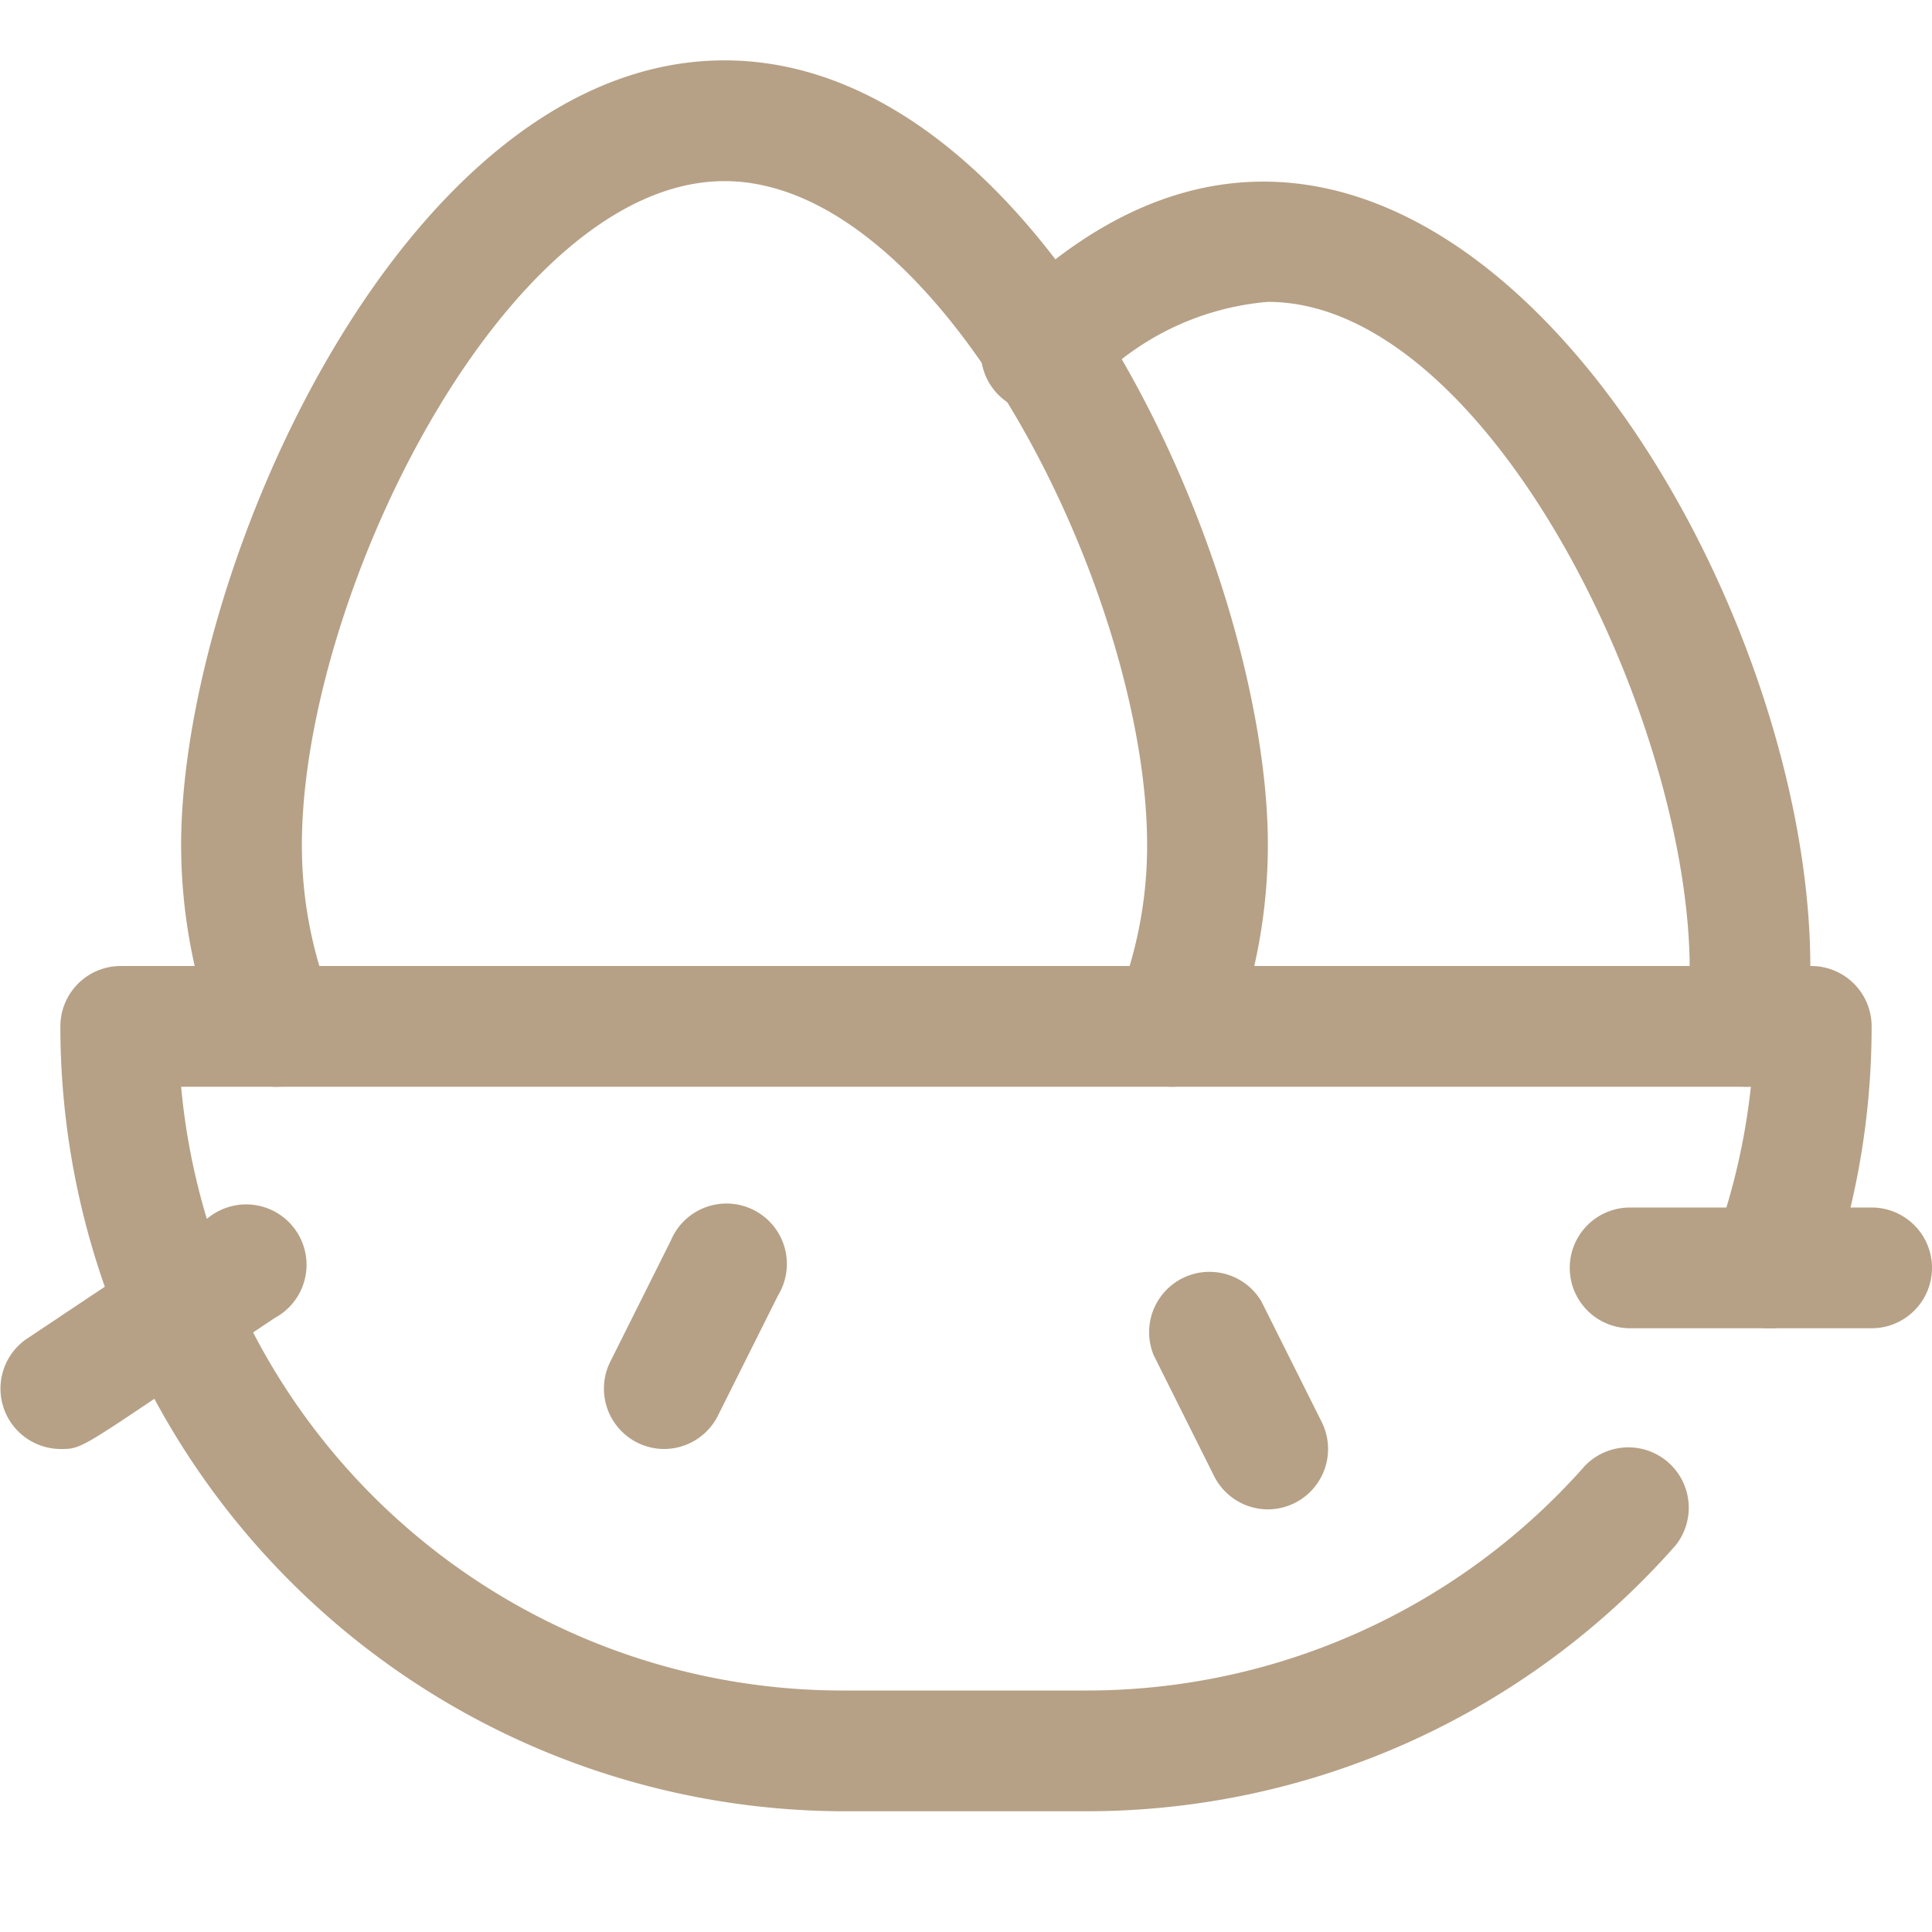
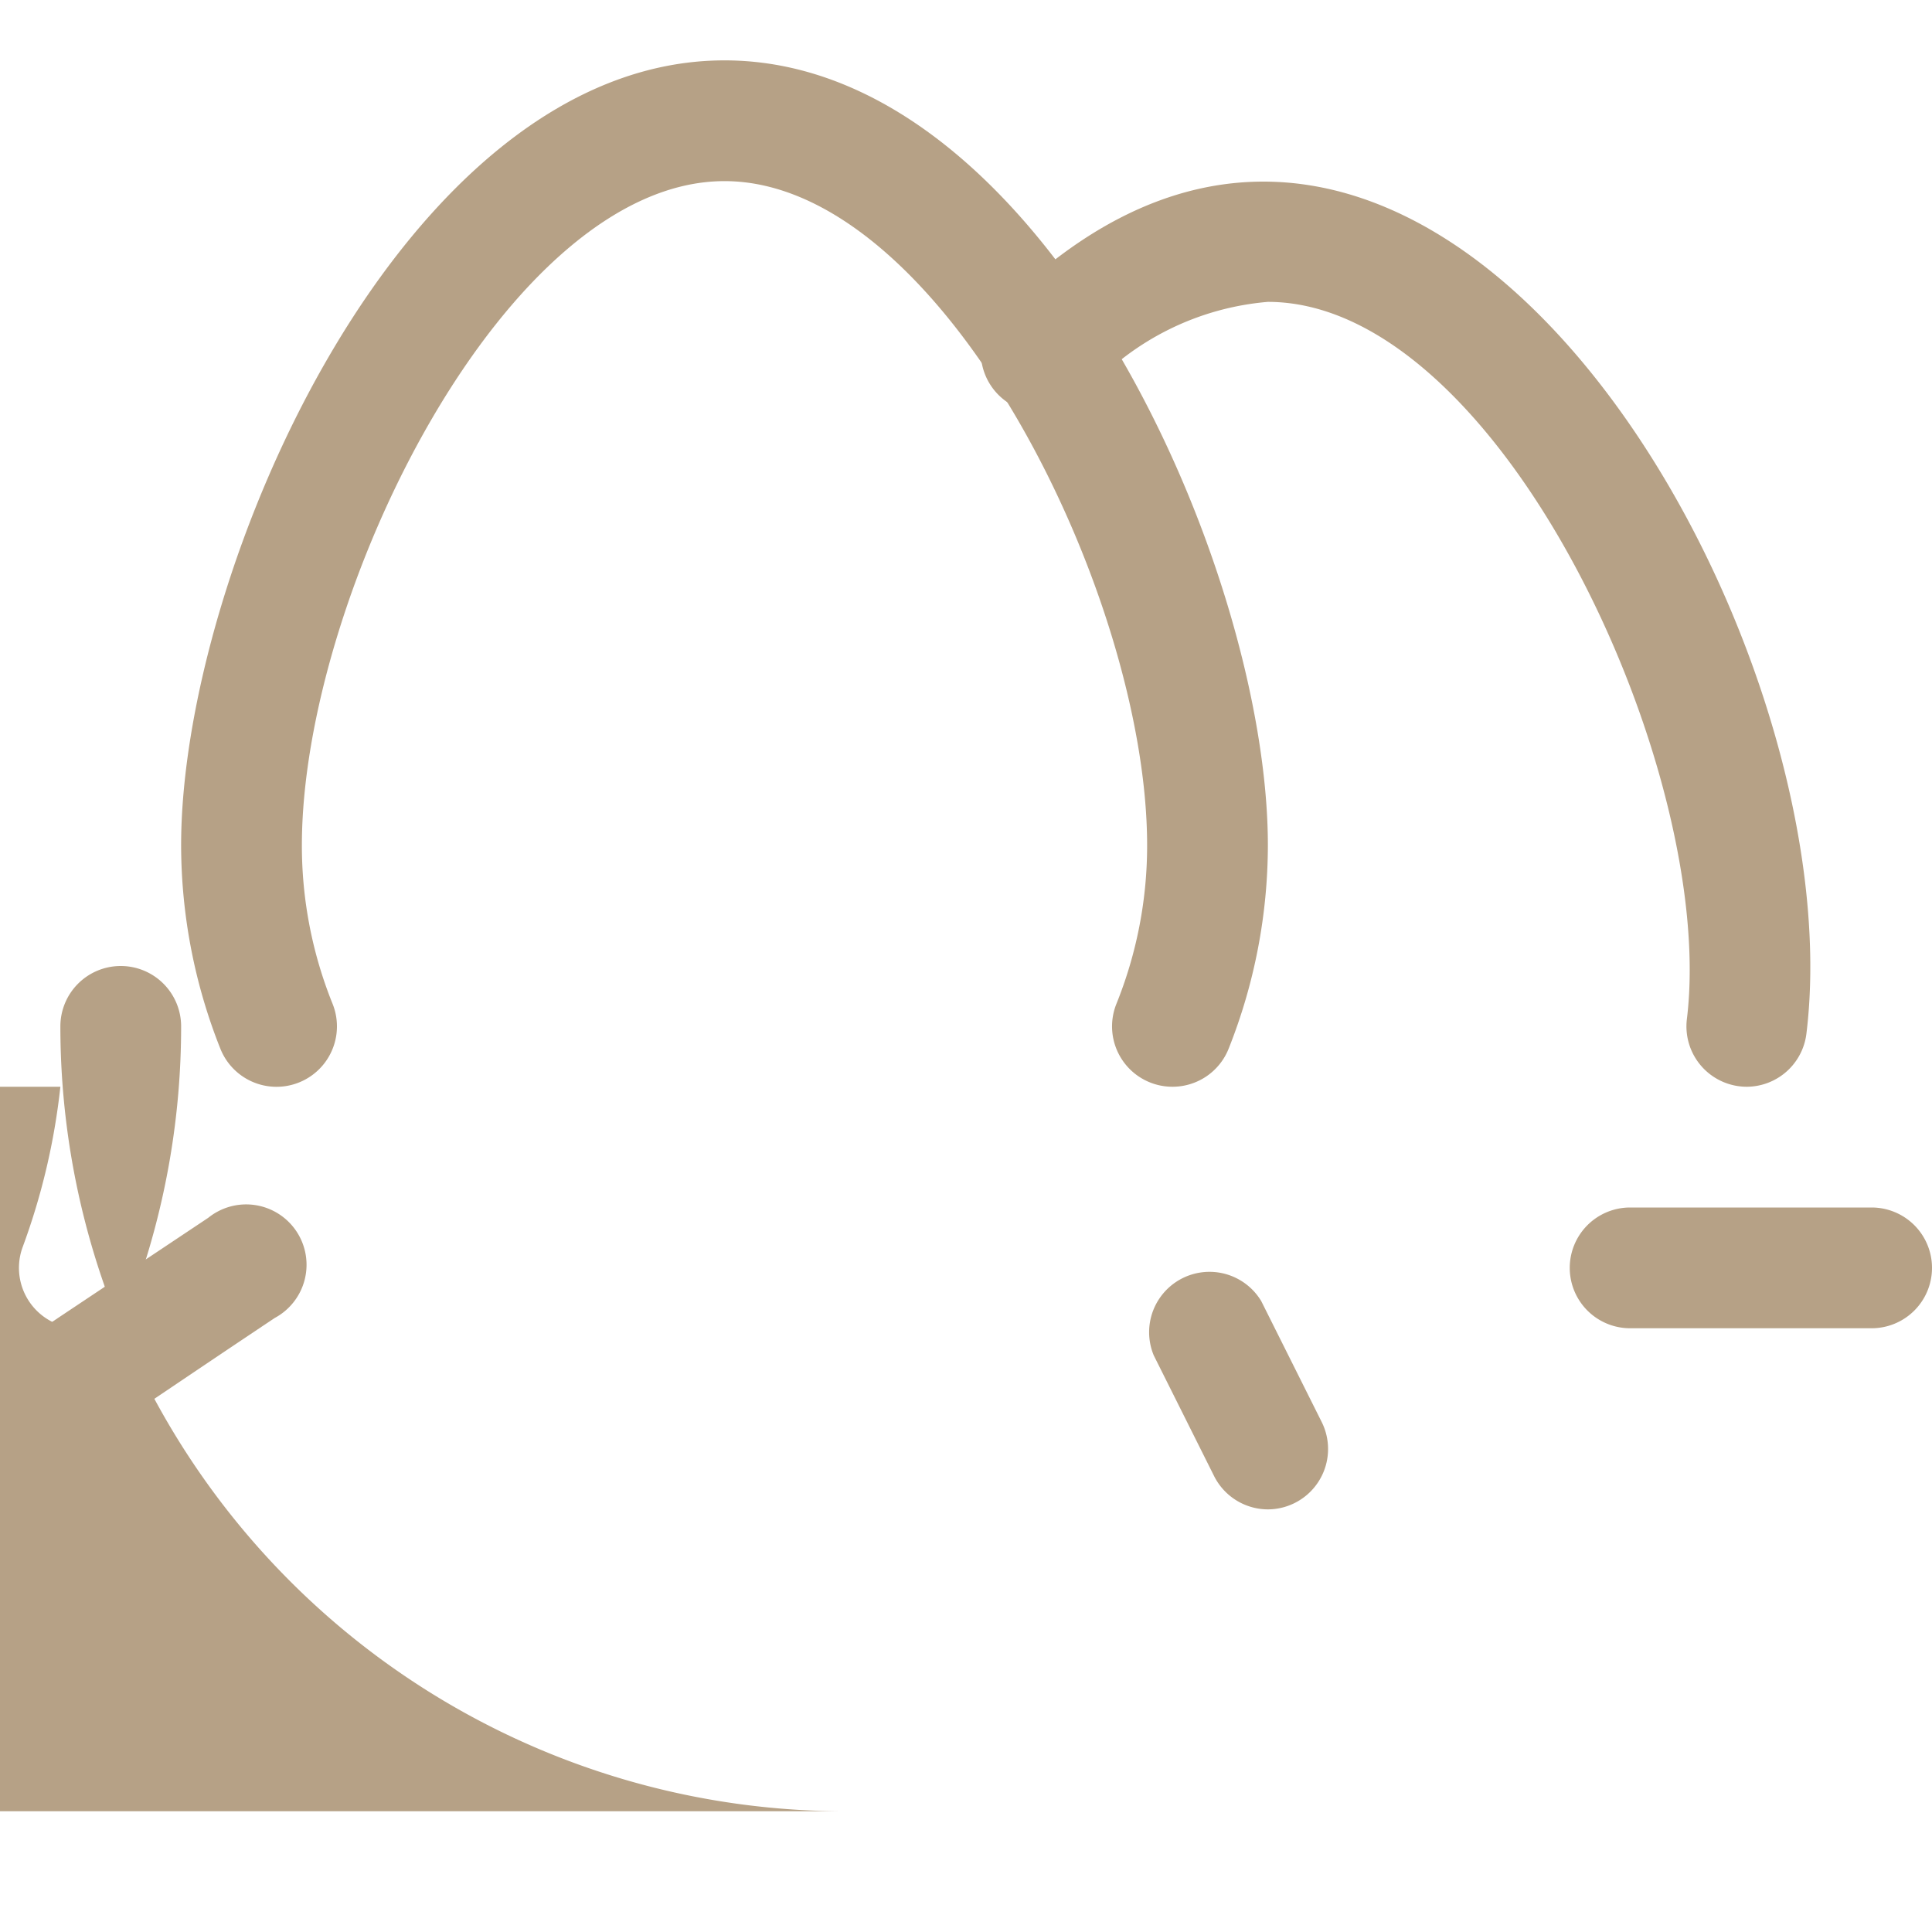
<svg xmlns="http://www.w3.org/2000/svg" viewBox="0 0 32 32">
  <g id="Eggs">
    <path d="m19.42 18a1 1 0 0 1 -.93-1.37 7 7 0 0 0 .51-2.63c0-4.14-3.39-11-7-11s-7 6.86-7 11a7 7 0 0 0 .51 2.63 1 1 0 1 1 -1.86.74 9.14 9.14 0 0 1 -.65-3.37c0-4.57 3.71-13 9-13s9 8.43 9 13a9.14 9.14 0 0 1 -.65 3.37 1 1 0 0 1 -.93.63z" fill="#B6A186" />
    <path d="m28.94 18a1 1 0 0 1 -1-1.12c.5-4.08-3.08-11.88-6.94-11.88a4.55 4.55 0 0 0 -3 1.49 1 1 0 1 1 -1.4-1.42c7-6.95 14.14 5.35 13.32 12.05a1 1 0 0 1 -.98.88z" fill="#B6A186" />
    <g fill="#B6A186">
-       <path d="m18 30h-4a13 13 0 0 1 -13-13 1 1 0 0 1 1-1h28a1 1 0 0 1 1 1 13 13 0 0 1 -.74 4.33 1 1 0 0 1 -1.89-.66 11.09 11.09 0 0 0 .63-2.67h-26a11 11 0 0 0 11 10h4a11 11 0 0 0 8.25-3.72 1 1 0 0 1 1.5 1.32 13 13 0 0 1 -9.75 4.4z" />
+       <path d="m18 30h-4a13 13 0 0 1 -13-13 1 1 0 0 1 1-1a1 1 0 0 1 1 1 13 13 0 0 1 -.74 4.33 1 1 0 0 1 -1.89-.66 11.09 11.09 0 0 0 .63-2.67h-26a11 11 0 0 0 11 10h4a11 11 0 0 0 8.25-3.72 1 1 0 0 1 1.5 1.32 13 13 0 0 1 -9.75 4.4z" />
      <path d="m1 24a1 1 0 0 1 -.55-1.83l3-2a1 1 0 1 1 1.1 1.66c-3.25 2.17-3.14 2.17-3.55 2.17z" />
      <path d="m31 22h-4a1 1 0 0 1 0-2h4a1 1 0 0 1 0 2z" />
      <path d="m21 25a1 1 0 0 1 -.89-.55l-1-2a1 1 0 0 1 1.78-.9l1 2a1 1 0 0 1 -.89 1.45z" />
-       <path d="m11 24a1 1 0 0 1 -.89-1.45l1-2a1 1 0 1 1 1.78.9l-1 2a1 1 0 0 1 -.89.55z" />
    </g>
  </g>
</svg>